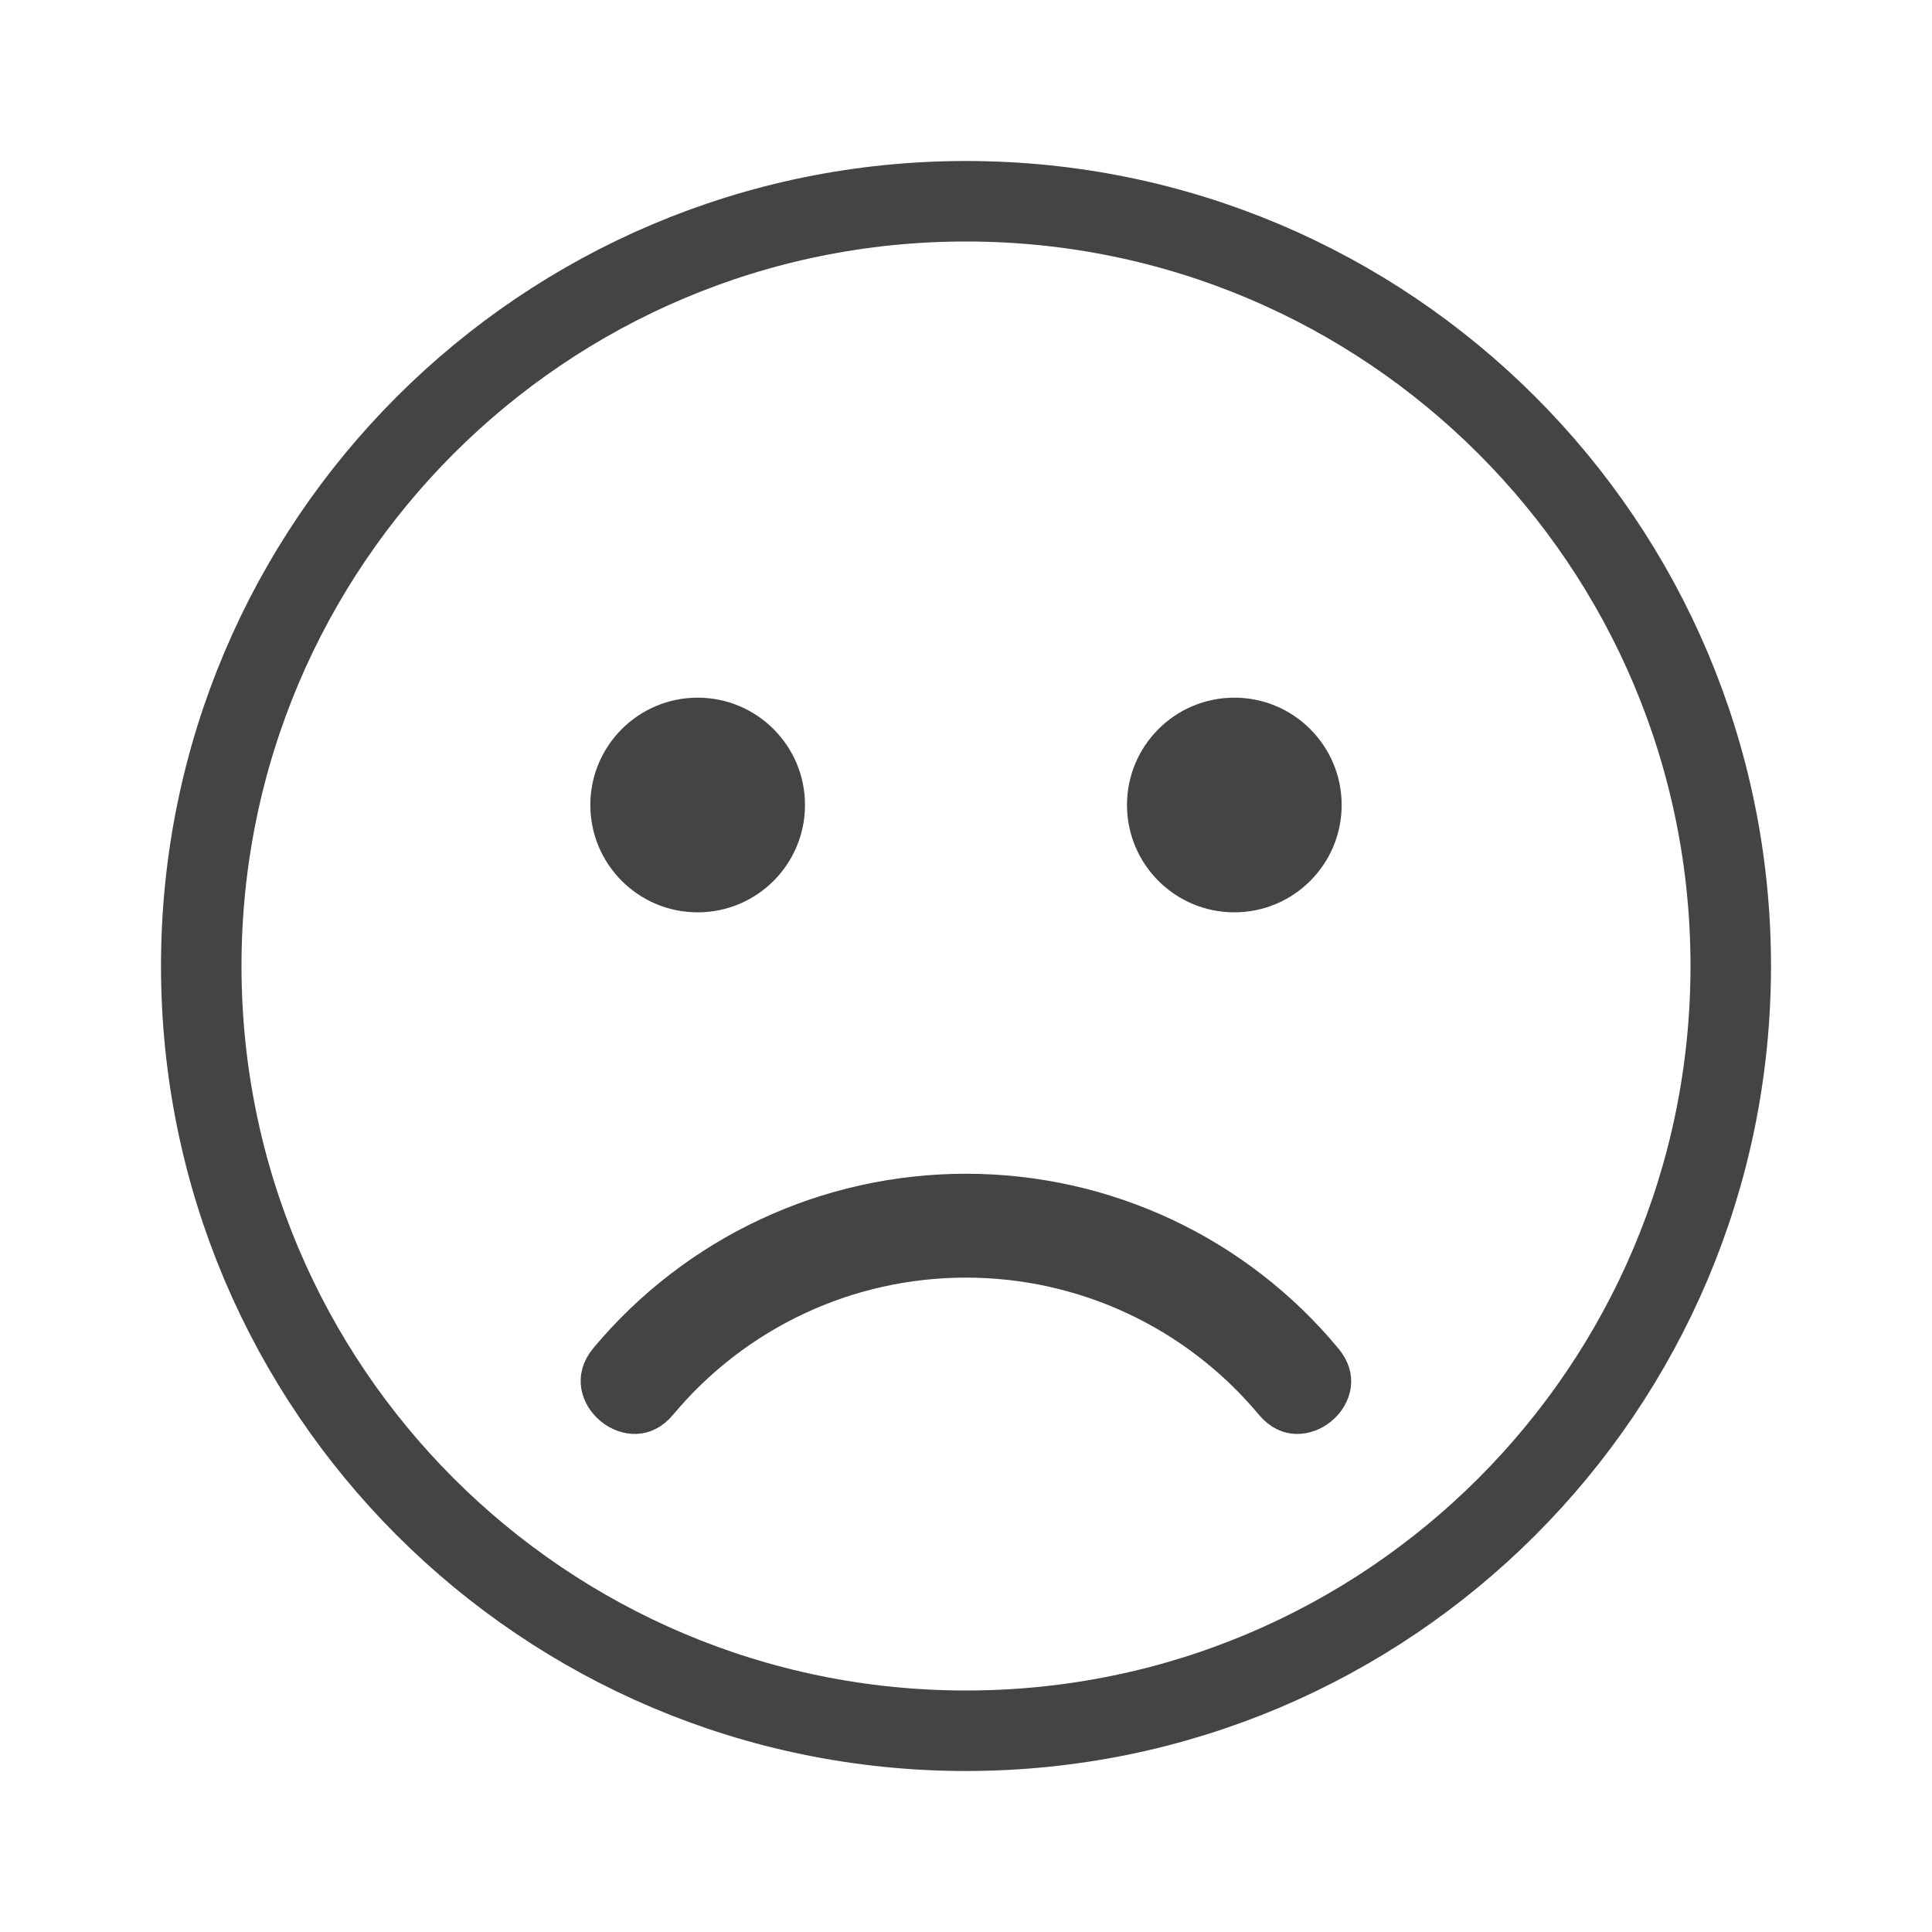
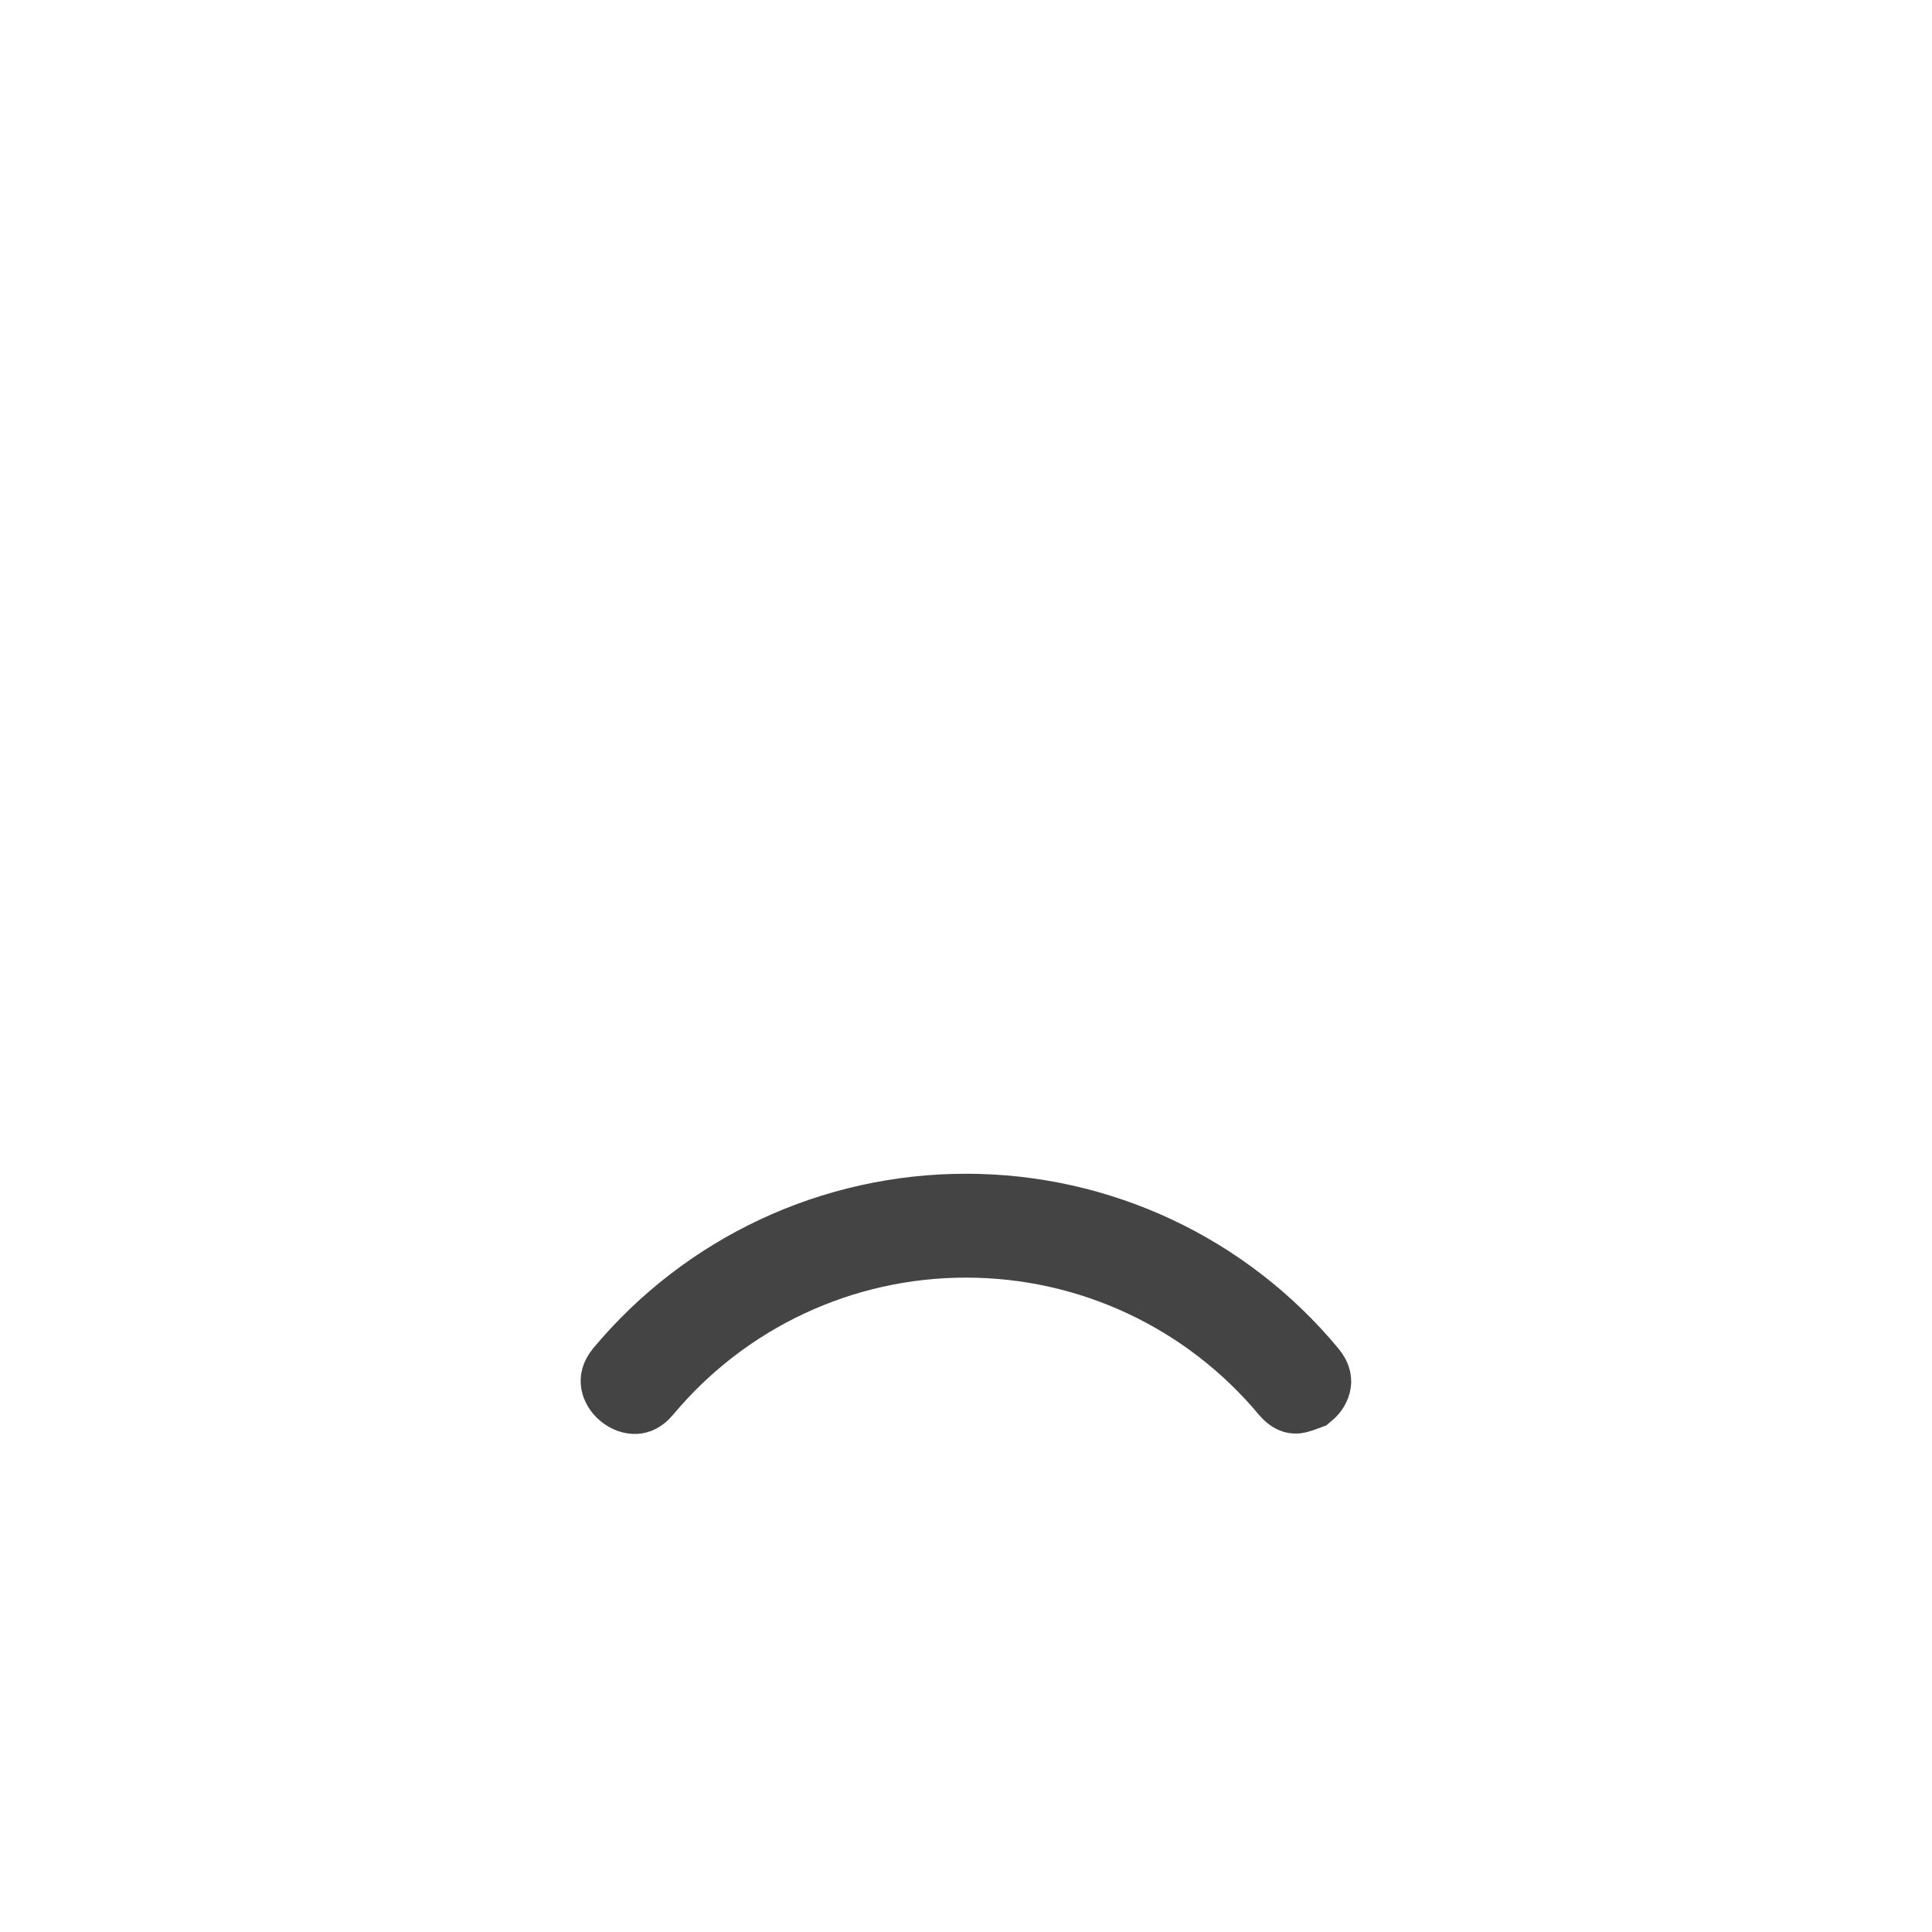
<svg xmlns="http://www.w3.org/2000/svg" width="72" height="72" viewBox="0 0 72 72" fill="none">
-   <path d="M7.5 36C7.5 20.256 20.256 7.5 36 7.5C51.744 7.5 64.5 20.256 64.5 36C64.5 51.744 51.744 64.5 36 64.5C20.256 64.5 7.5 51.744 7.5 36Z" stroke="#444444" stroke-width="3" />
-   <path d="M48.067 51.761L48.062 51.756C45.068 48.173 40.667 46.113 36 46.113C31.333 46.113 26.932 48.173 23.938 51.756L23.938 51.756L23.934 51.761C23.852 51.859 23.788 51.9 23.755 51.916C23.722 51.933 23.693 51.939 23.662 51.94C23.591 51.942 23.465 51.912 23.336 51.804C23.207 51.697 23.153 51.577 23.141 51.503C23.136 51.47 23.137 51.438 23.148 51.401C23.159 51.364 23.186 51.294 23.267 51.197C26.429 47.414 31.075 45.242 36 45.242C40.926 45.242 45.571 47.415 48.721 51.208L48.721 51.208L48.726 51.215C48.808 51.312 48.836 51.382 48.846 51.417C48.857 51.453 48.858 51.482 48.853 51.512C48.842 51.582 48.791 51.699 48.663 51.806C48.535 51.912 48.41 51.942 48.339 51.94C48.308 51.939 48.279 51.933 48.245 51.916C48.212 51.9 48.148 51.859 48.067 51.761L48.067 51.761Z" stroke="#444444" stroke-width="3" />
-   <ellipse cx="26" cy="30" rx="4" ry="4" fill="#444444" />
-   <ellipse cx="46" cy="30" rx="4" ry="4" fill="#444444" />
+   <path d="M48.067 51.761L48.062 51.756C45.068 48.173 40.667 46.113 36 46.113C31.333 46.113 26.932 48.173 23.938 51.756L23.938 51.756L23.934 51.761C23.852 51.859 23.788 51.9 23.755 51.916C23.722 51.933 23.693 51.939 23.662 51.94C23.591 51.942 23.465 51.912 23.336 51.804C23.207 51.697 23.153 51.577 23.141 51.503C23.136 51.47 23.137 51.438 23.148 51.401C23.159 51.364 23.186 51.294 23.267 51.197C26.429 47.414 31.075 45.242 36 45.242C40.926 45.242 45.571 47.415 48.721 51.208L48.721 51.208L48.726 51.215C48.808 51.312 48.836 51.382 48.846 51.417C48.857 51.453 48.858 51.482 48.853 51.512C48.842 51.582 48.791 51.699 48.663 51.806C48.308 51.939 48.279 51.933 48.245 51.916C48.212 51.9 48.148 51.859 48.067 51.761L48.067 51.761Z" stroke="#444444" stroke-width="3" />
</svg>